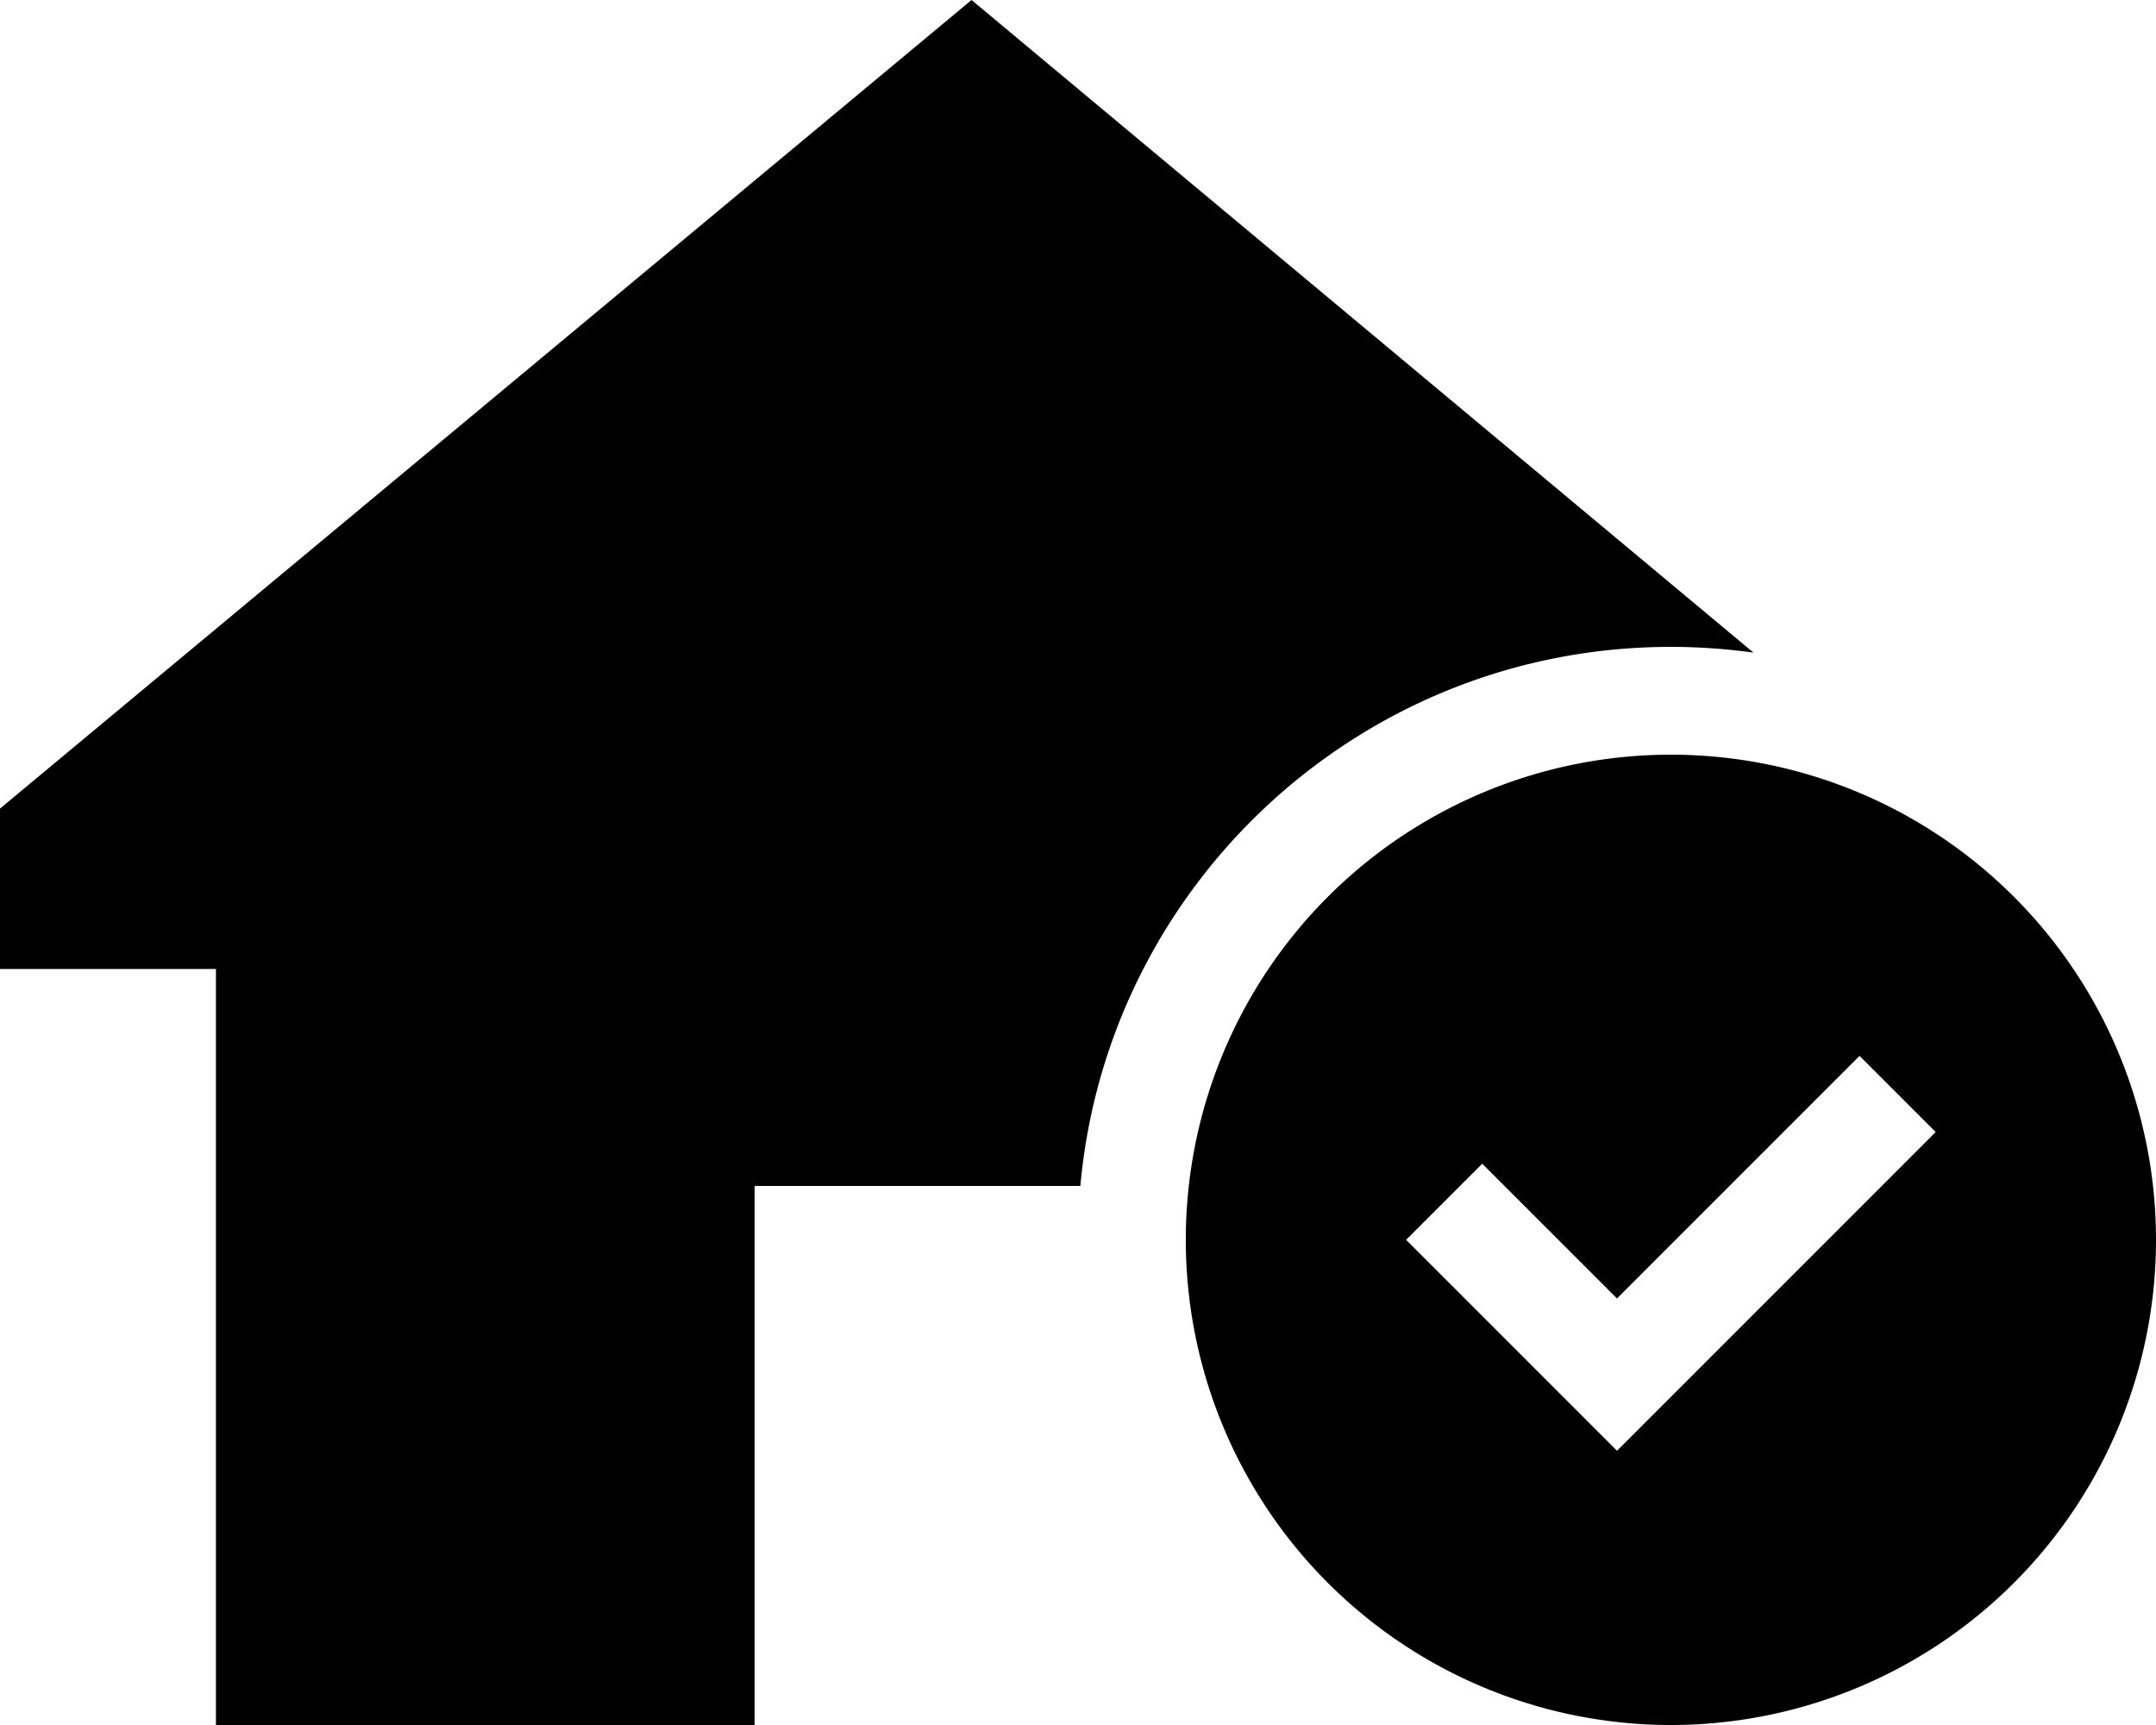
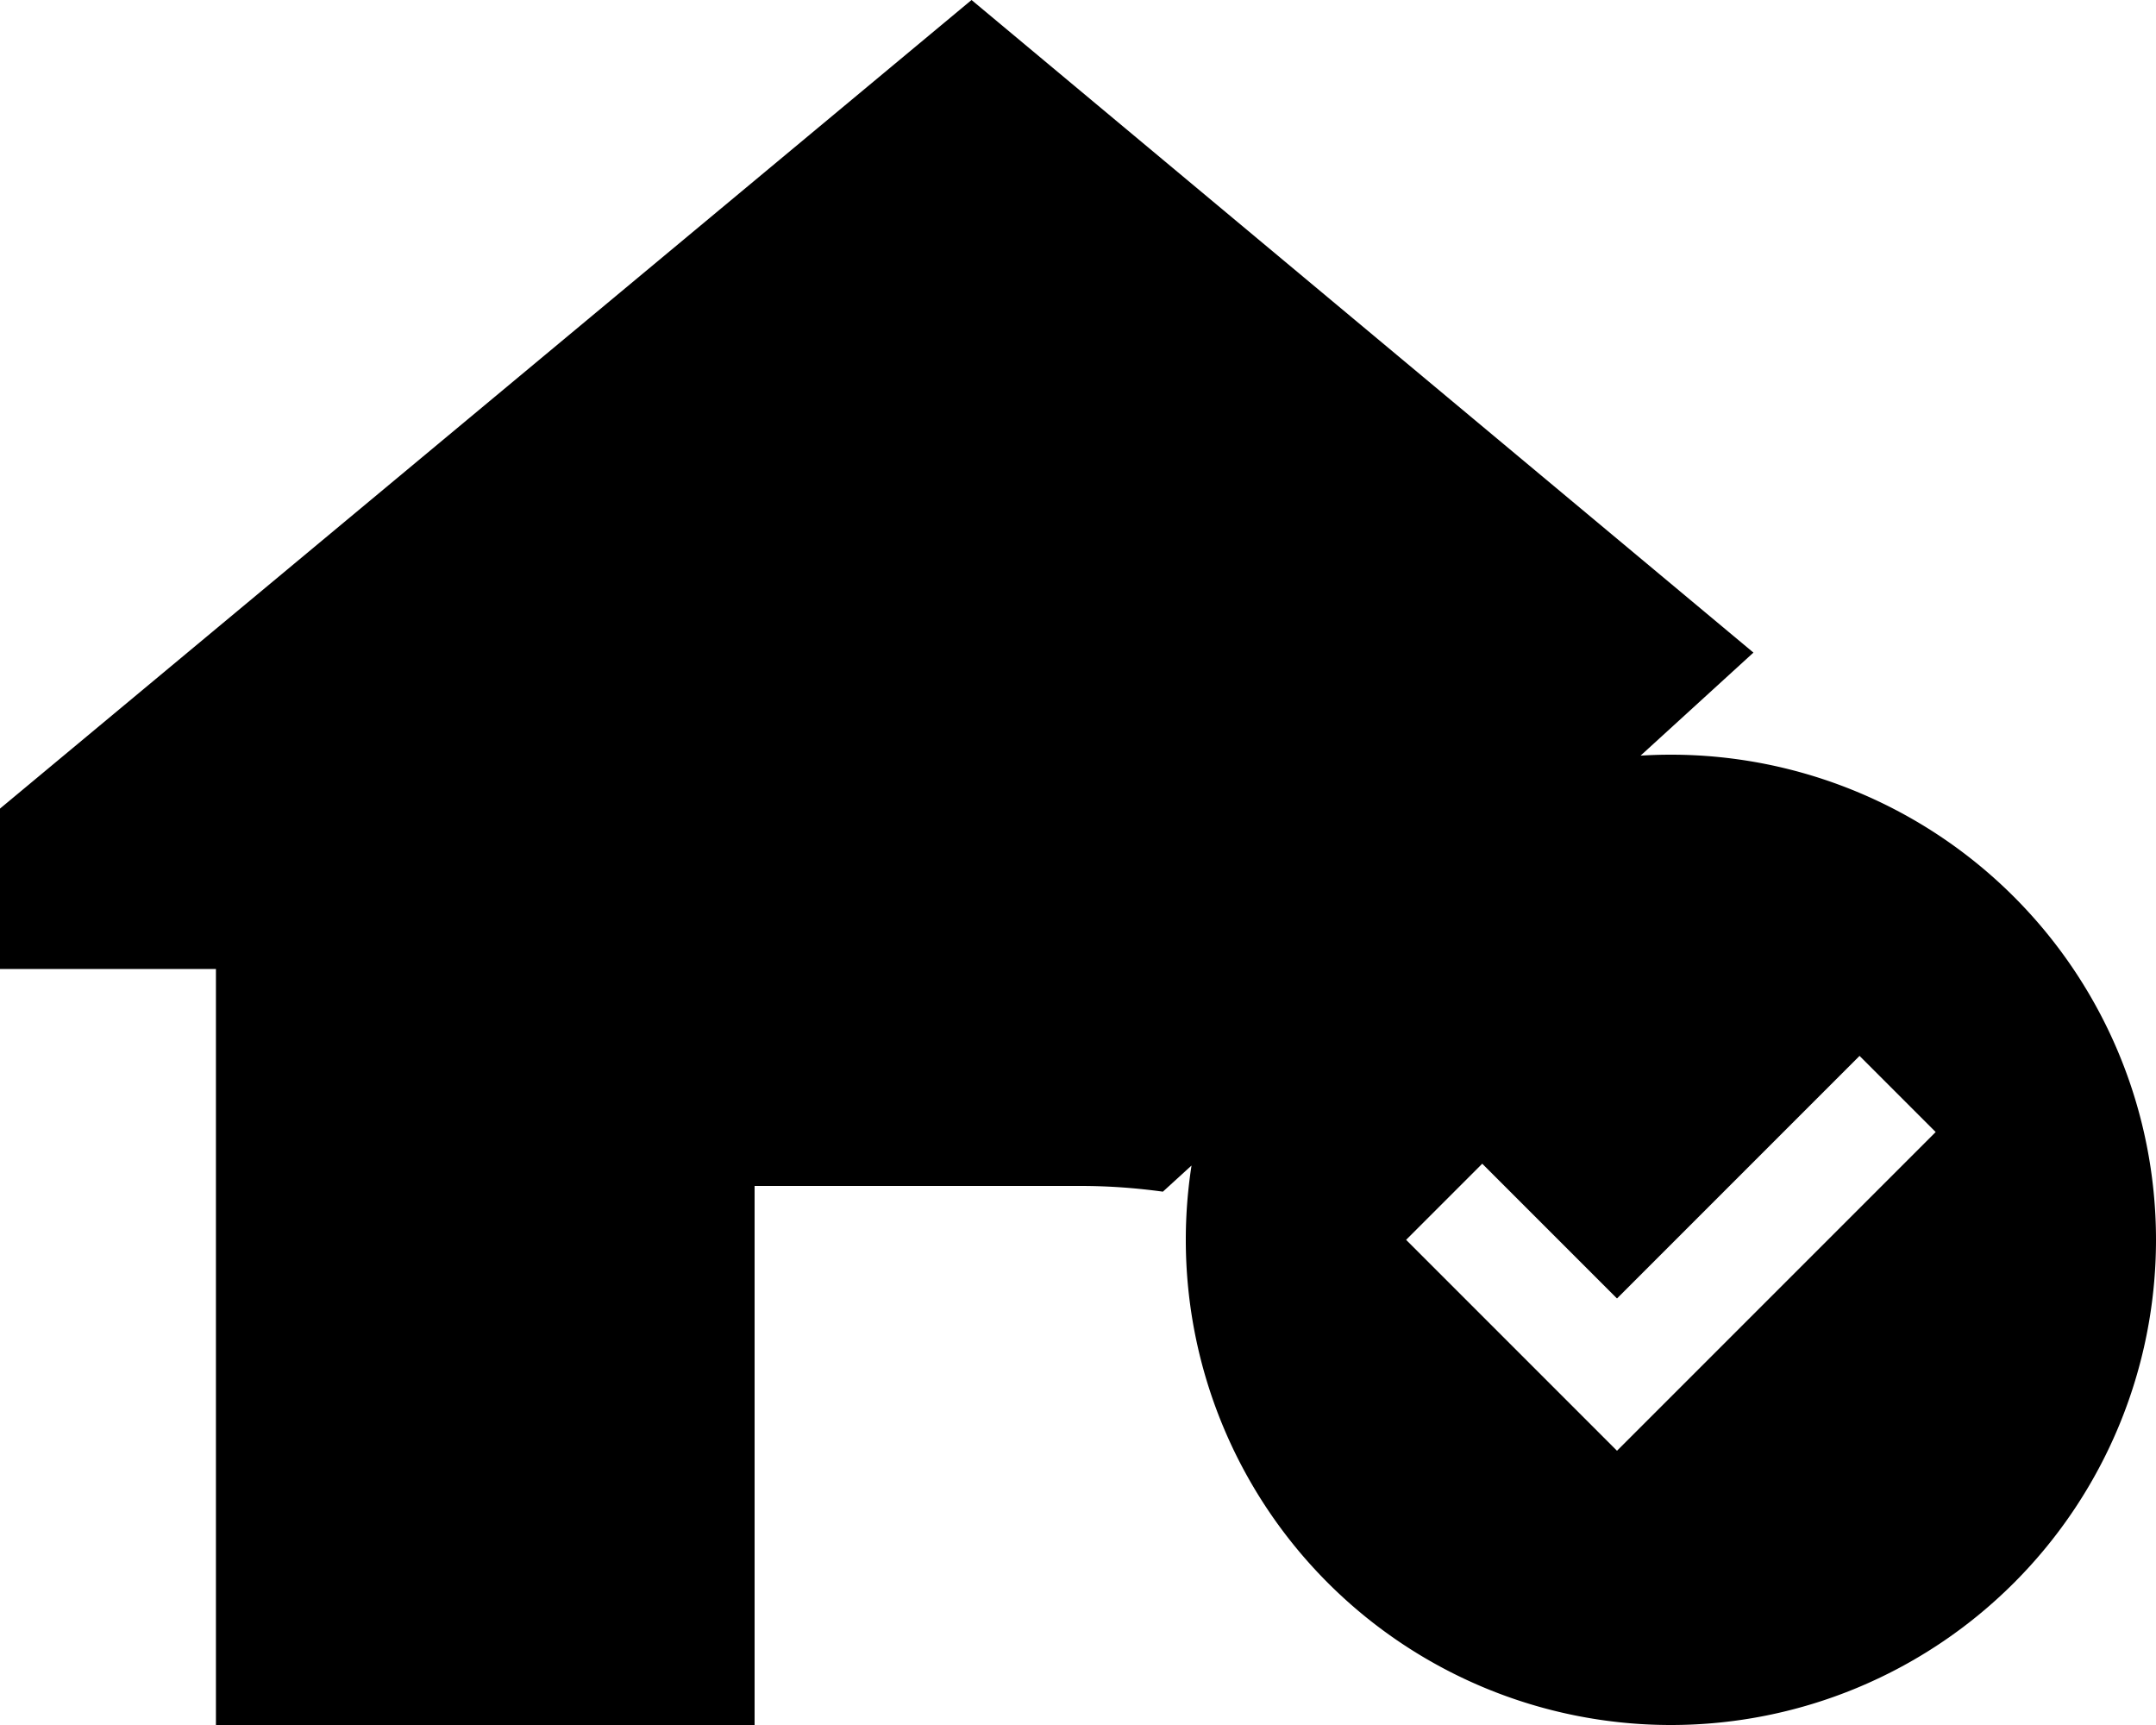
<svg xmlns="http://www.w3.org/2000/svg" viewBox="0 0 640 512">
-   <path d="M520.5 193.7L288.4 0 0 240v47.6H64.1V512H224V352h96.7c8.1-89.7 83.5-160 175.3-160c8.3 0 16.5 .6 24.5 1.7zM640 368a144 144 0 1 0 -288 0 144 144 0 1 0 288 0zm-65.4-32l-11.3 11.3-72 72L480 430.6l-11.3-11.3-40-40L417.4 368 440 345.4l11.3 11.3L480 385.4l60.7-60.7L552 313.4 574.6 336z" />
+   <path d="M520.5 193.7L288.4 0 0 240v47.6H64.1V512H224V352h96.7c8.3 0 16.5 .6 24.5 1.7zM640 368a144 144 0 1 0 -288 0 144 144 0 1 0 288 0zm-65.4-32l-11.3 11.3-72 72L480 430.6l-11.3-11.3-40-40L417.4 368 440 345.4l11.3 11.3L480 385.4l60.7-60.7L552 313.4 574.6 336z" />
</svg>